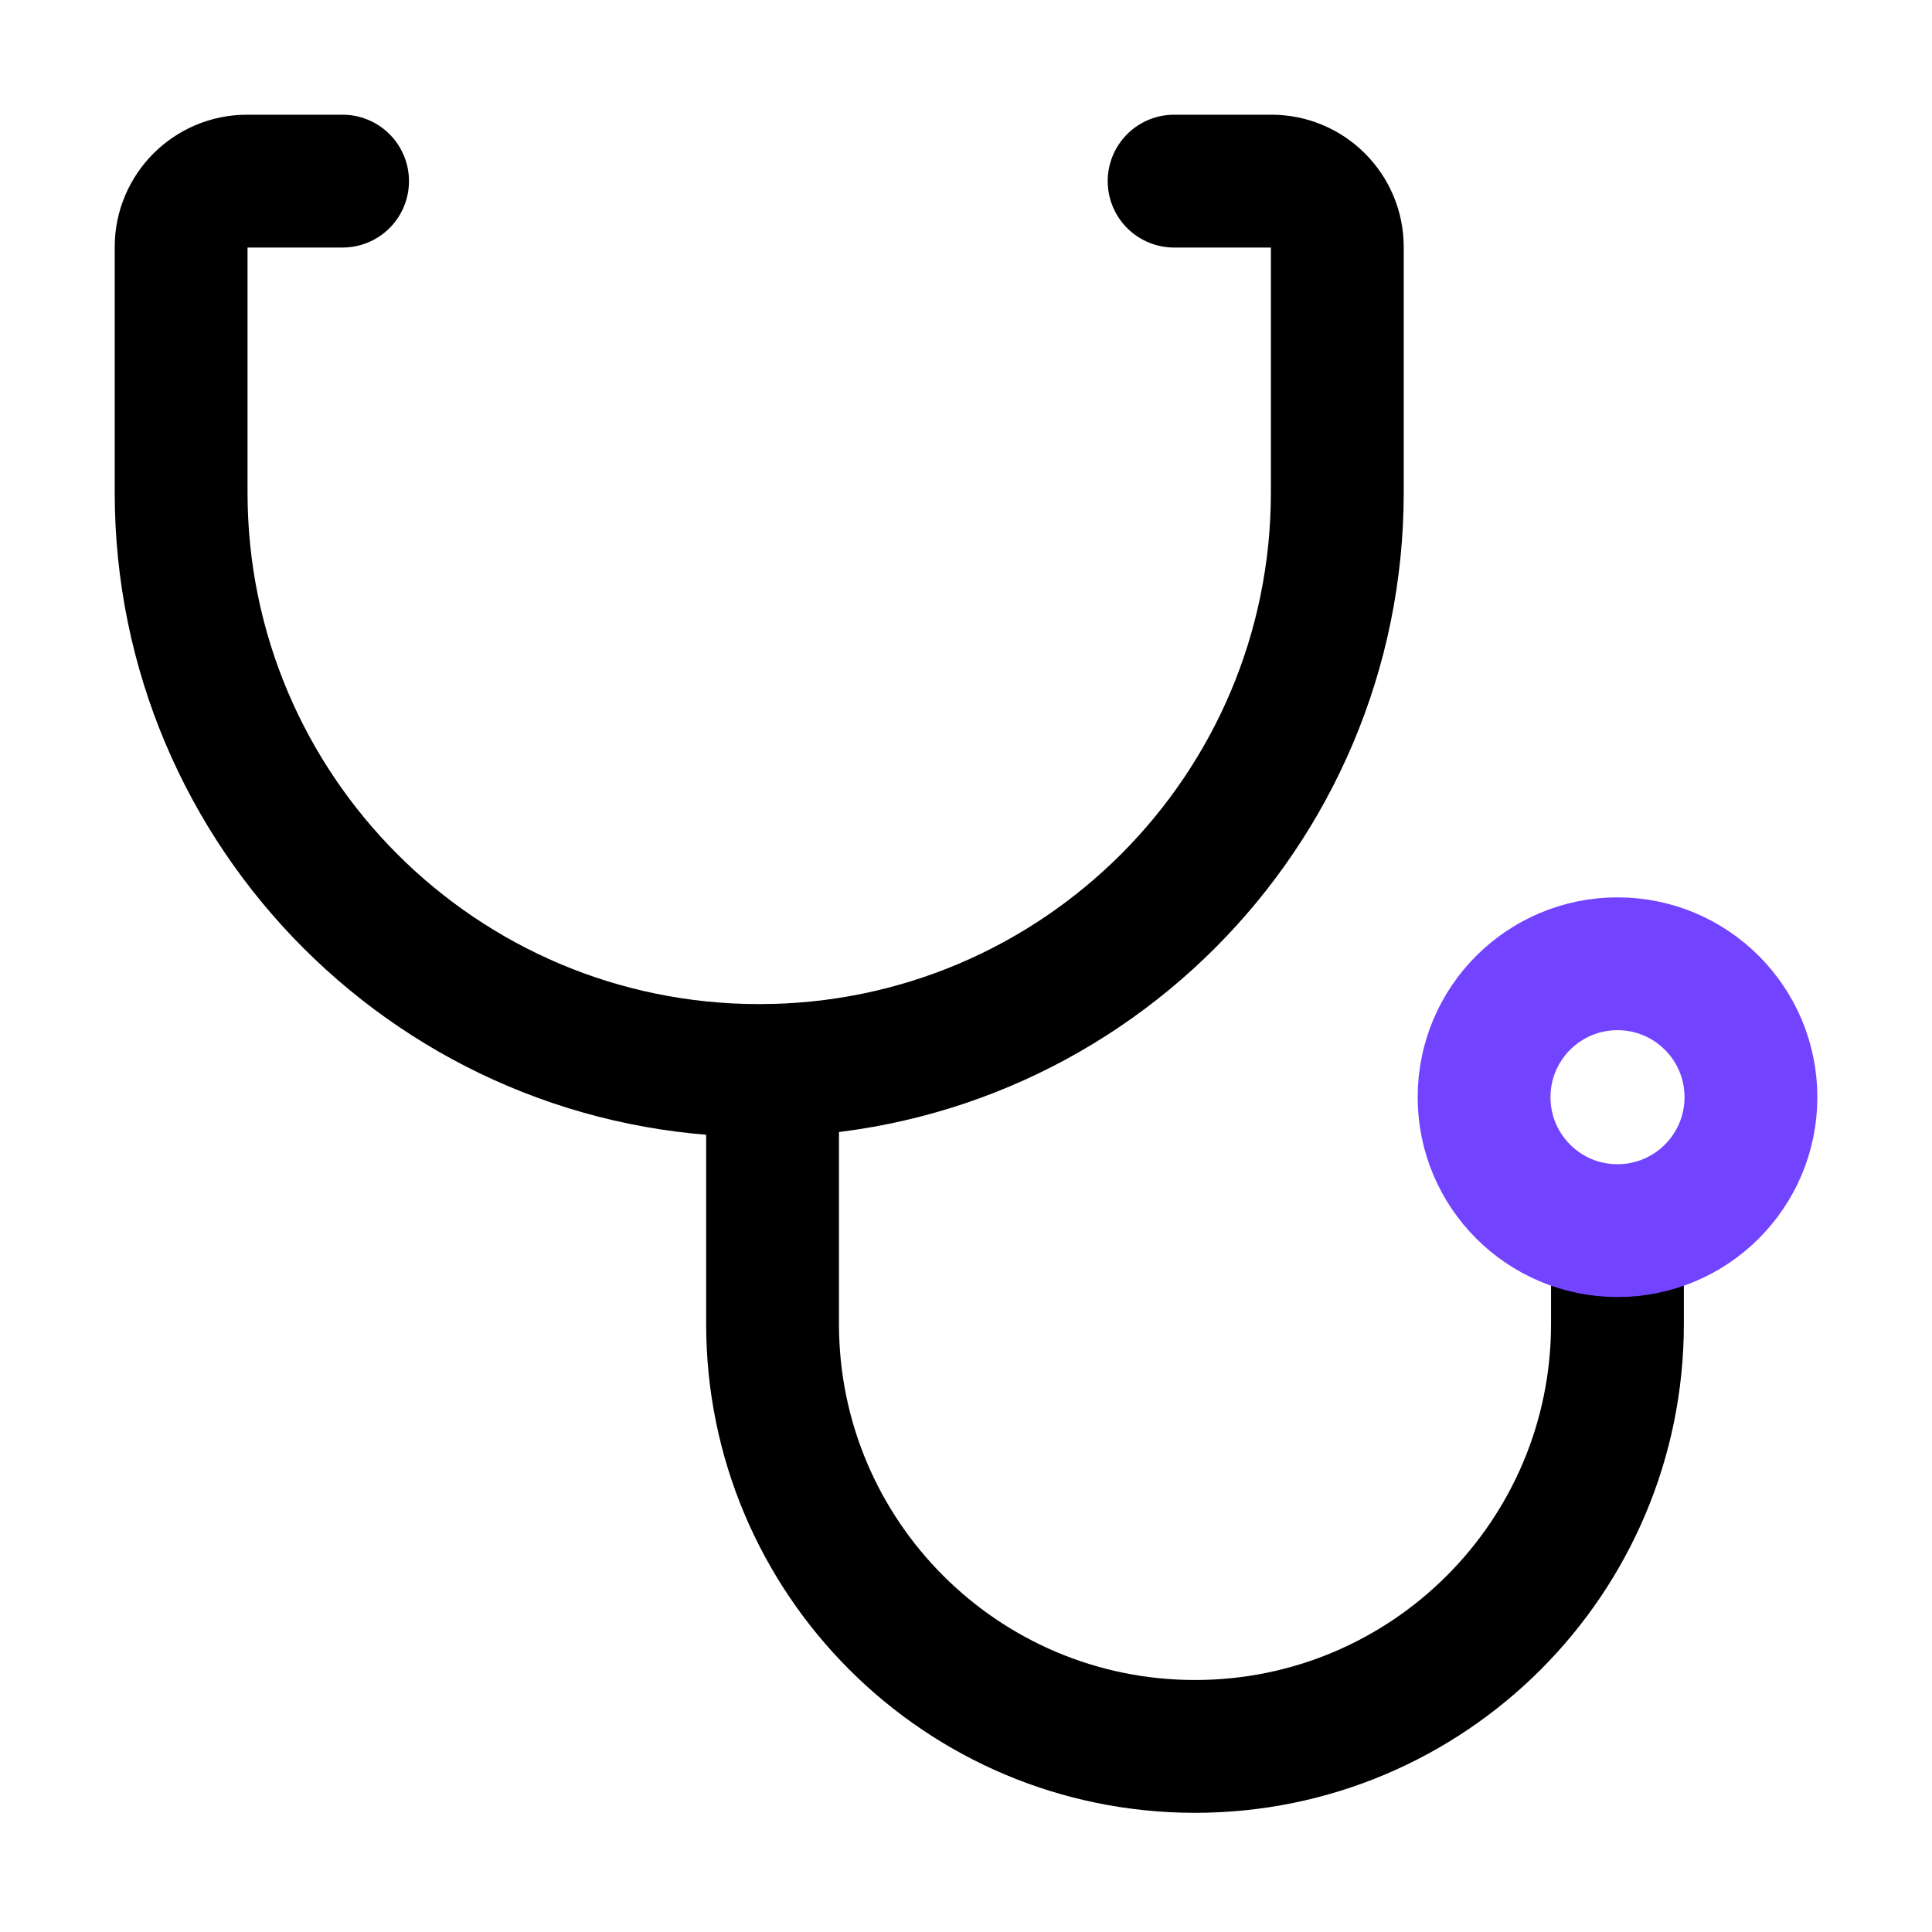
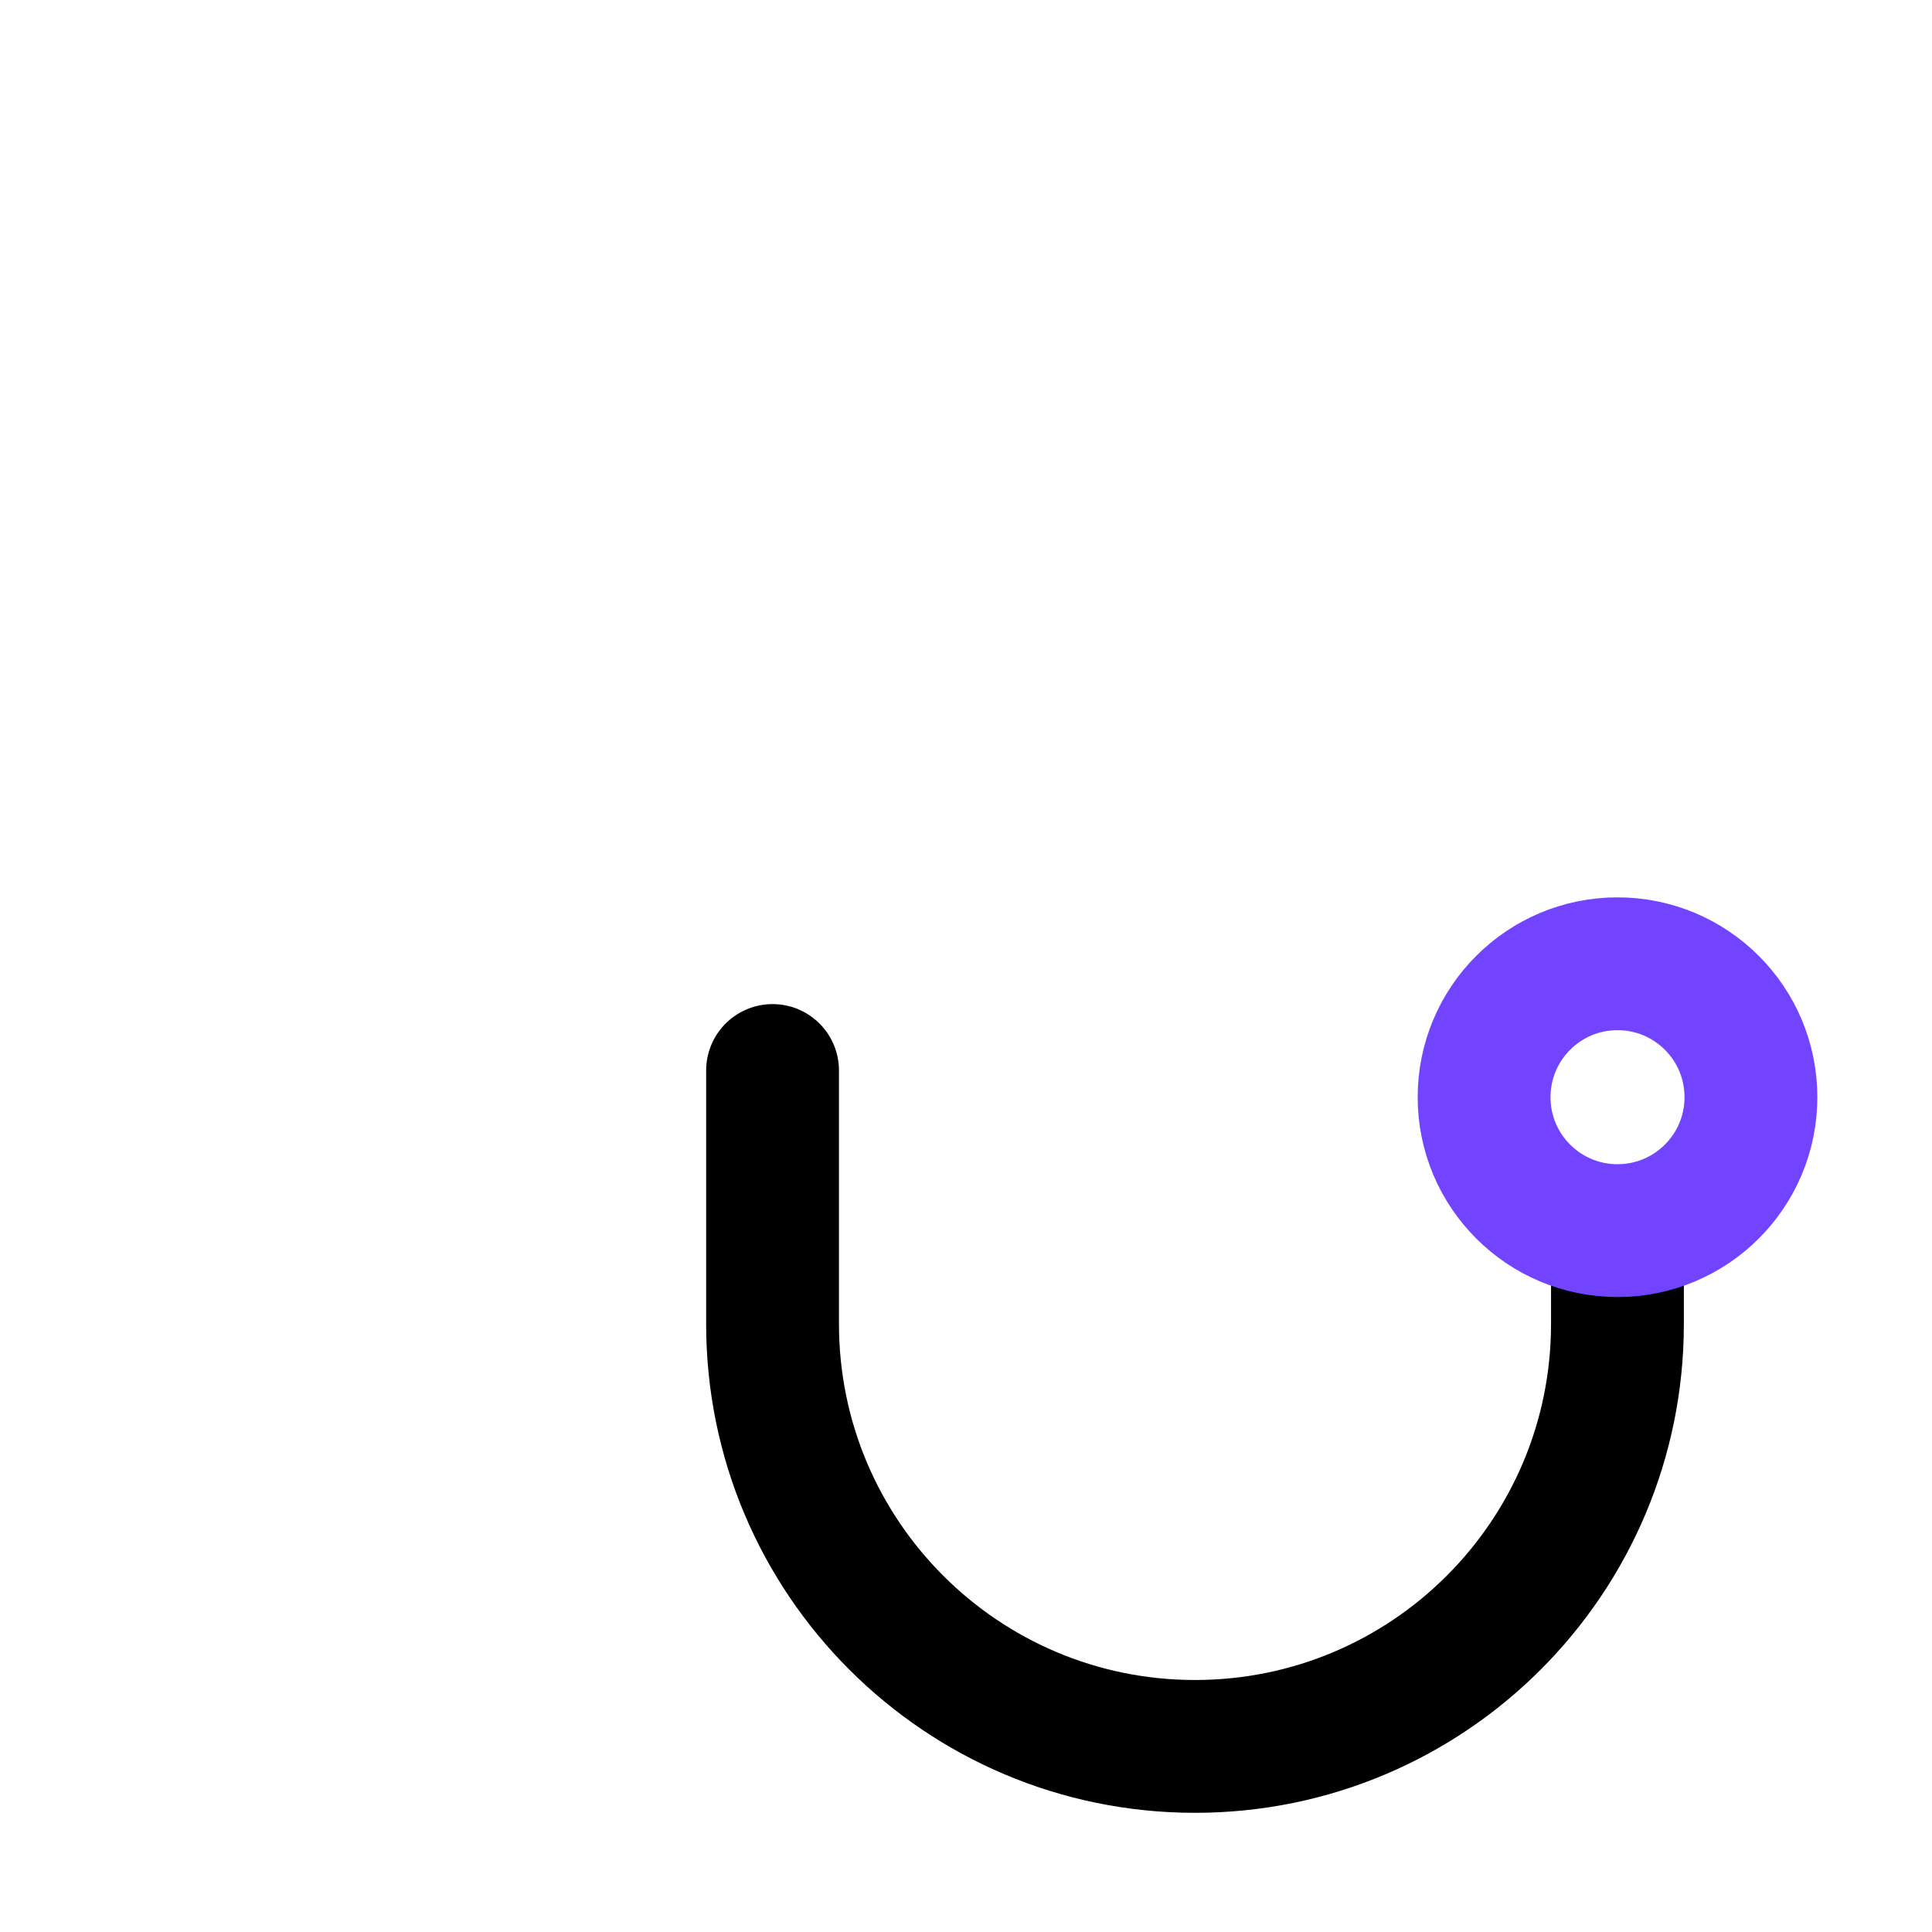
<svg xmlns="http://www.w3.org/2000/svg" width="32" height="32" viewBox="0 0 32 32" fill="none">
-   <path d="M19.447 3H21.059C21.662 3 22.15 3.489 22.15 4.091V8.156C22.15 13.444 17.863 17.731 12.575 17.731V17.731C7.287 17.731 3 13.444 3 8.156V4.091C3 3.489 3.489 3 4.091 3H5.674" stroke="black" stroke-width="2.2" stroke-linecap="round" />
  <path d="M12.796 17.731V21.929C12.796 25.794 15.929 28.926 19.793 28.926V28.926C23.657 28.926 26.79 25.794 26.79 21.929V20.562" stroke="black" stroke-width="2.2" stroke-linecap="round" />
  <circle cx="26.791" cy="18.173" r="2.21" stroke="#7344FF" stroke-width="2.2" />
</svg>